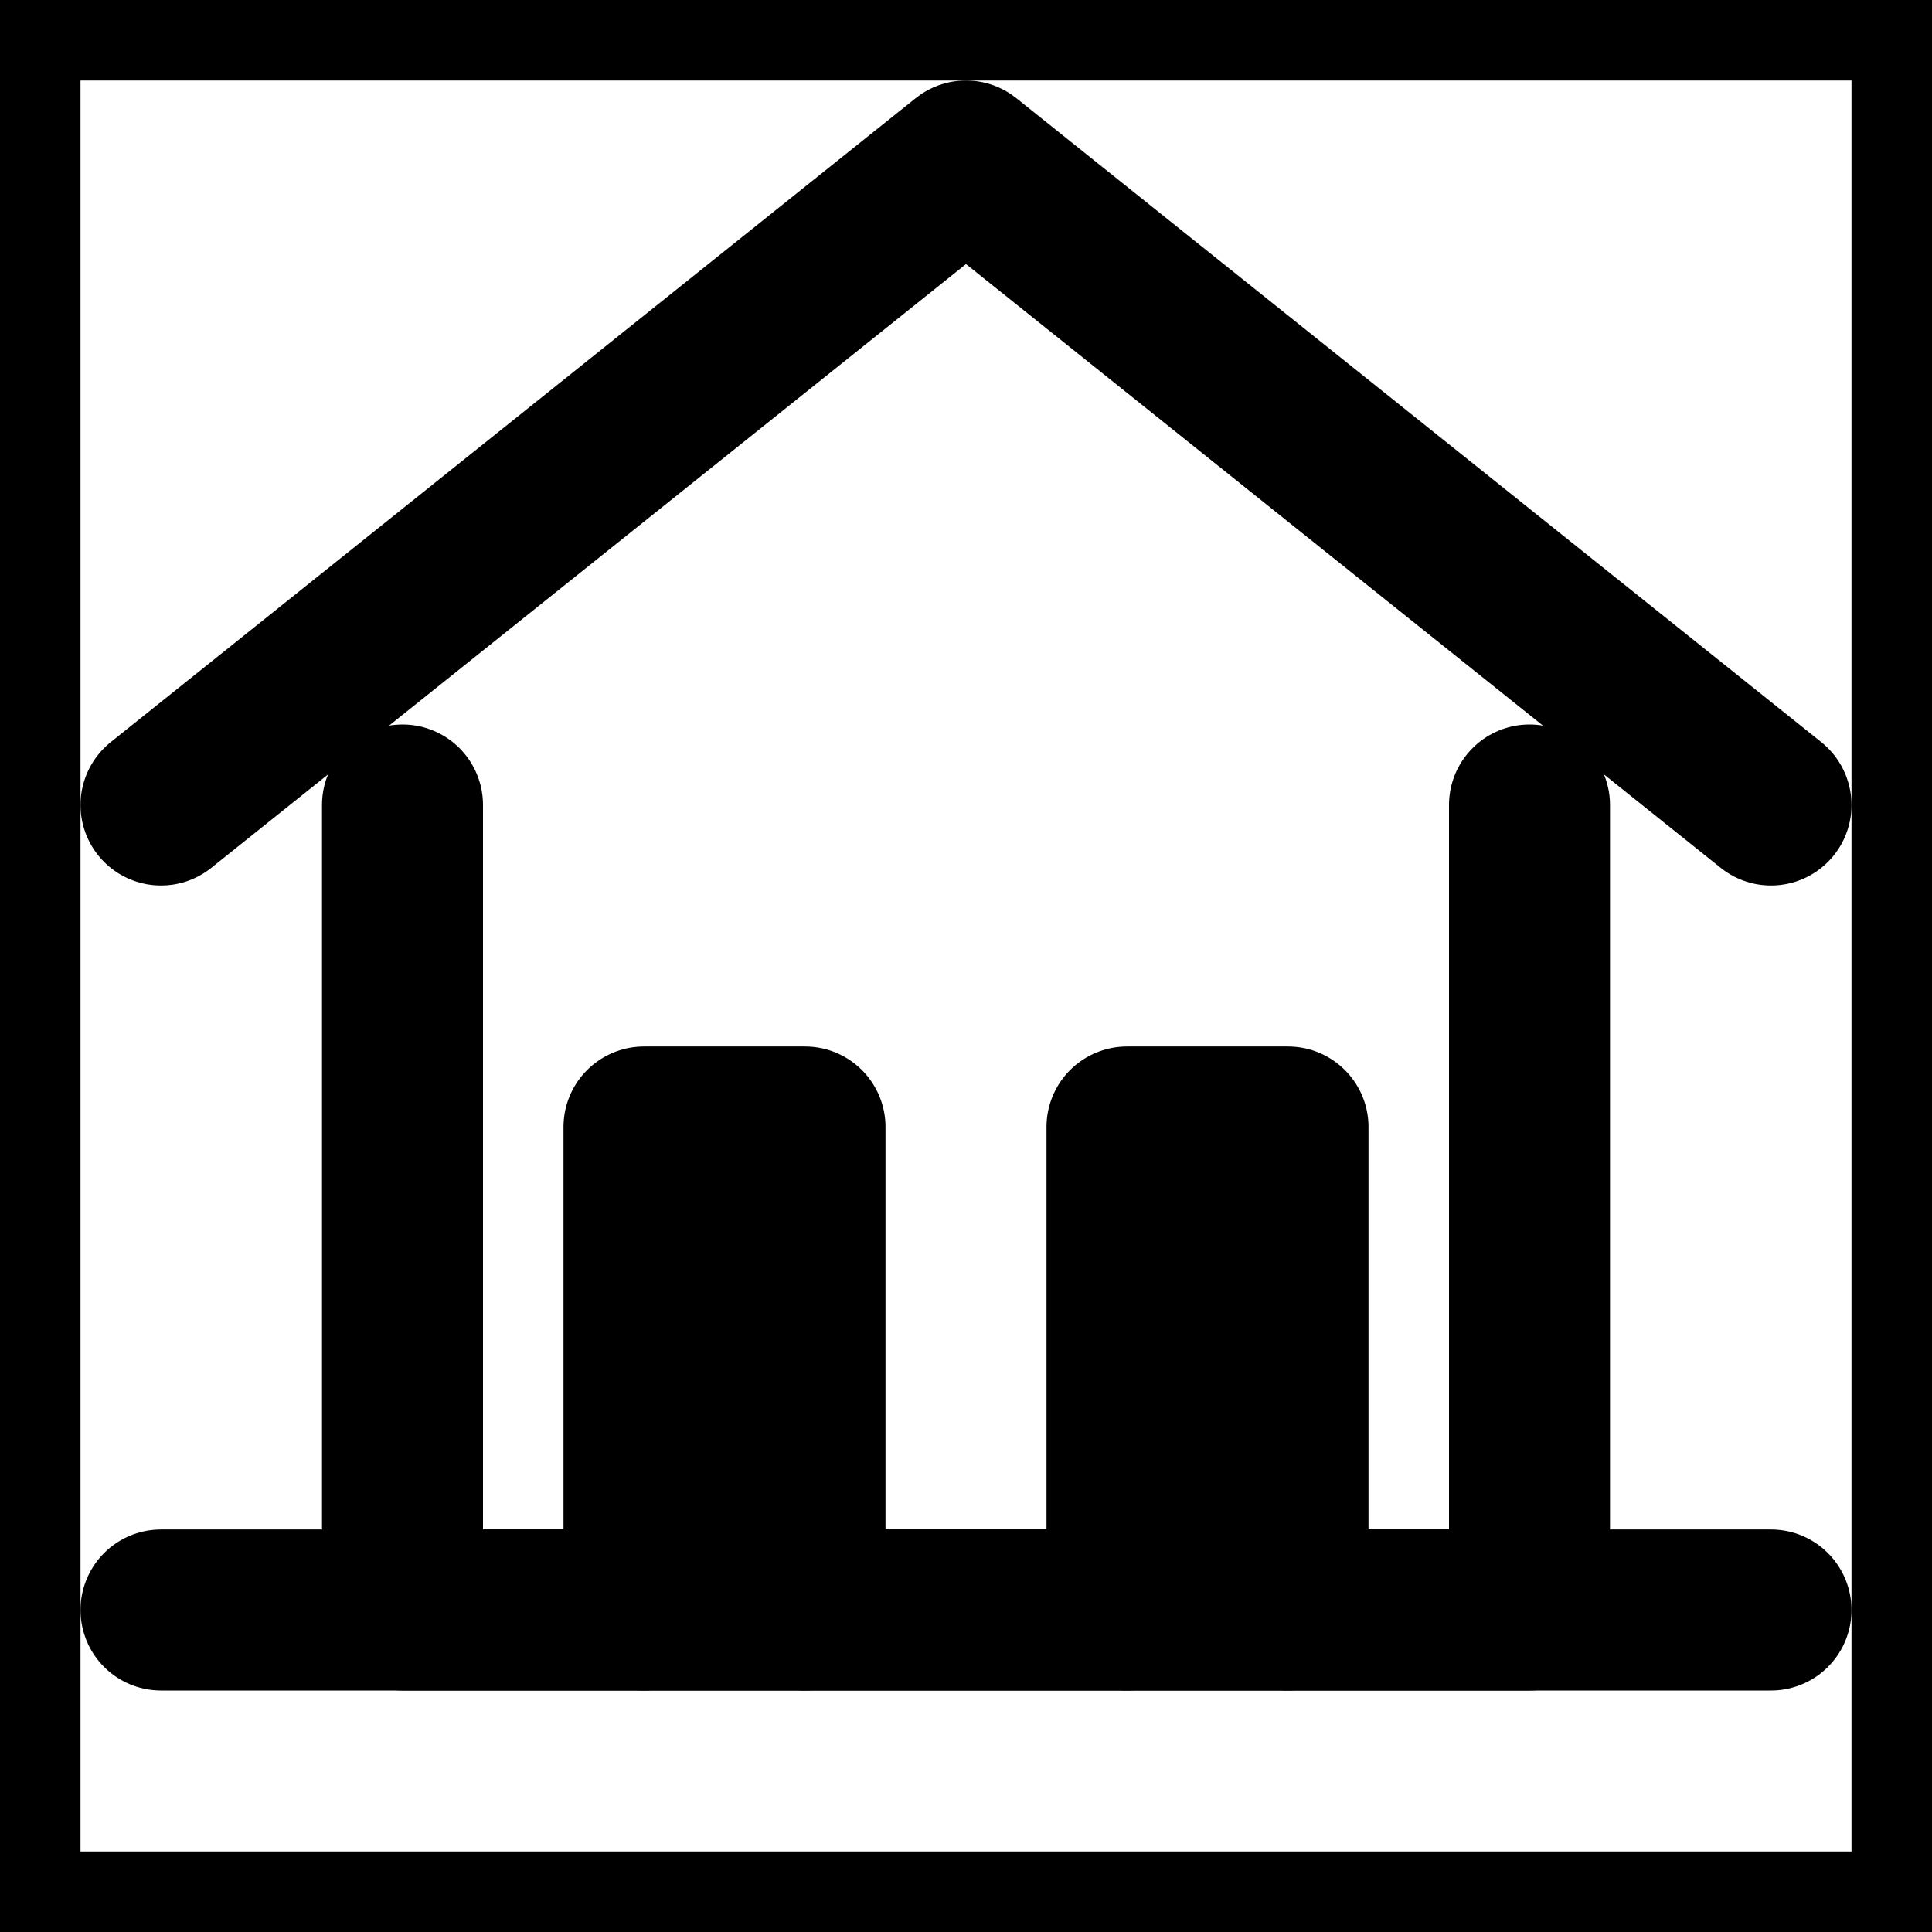
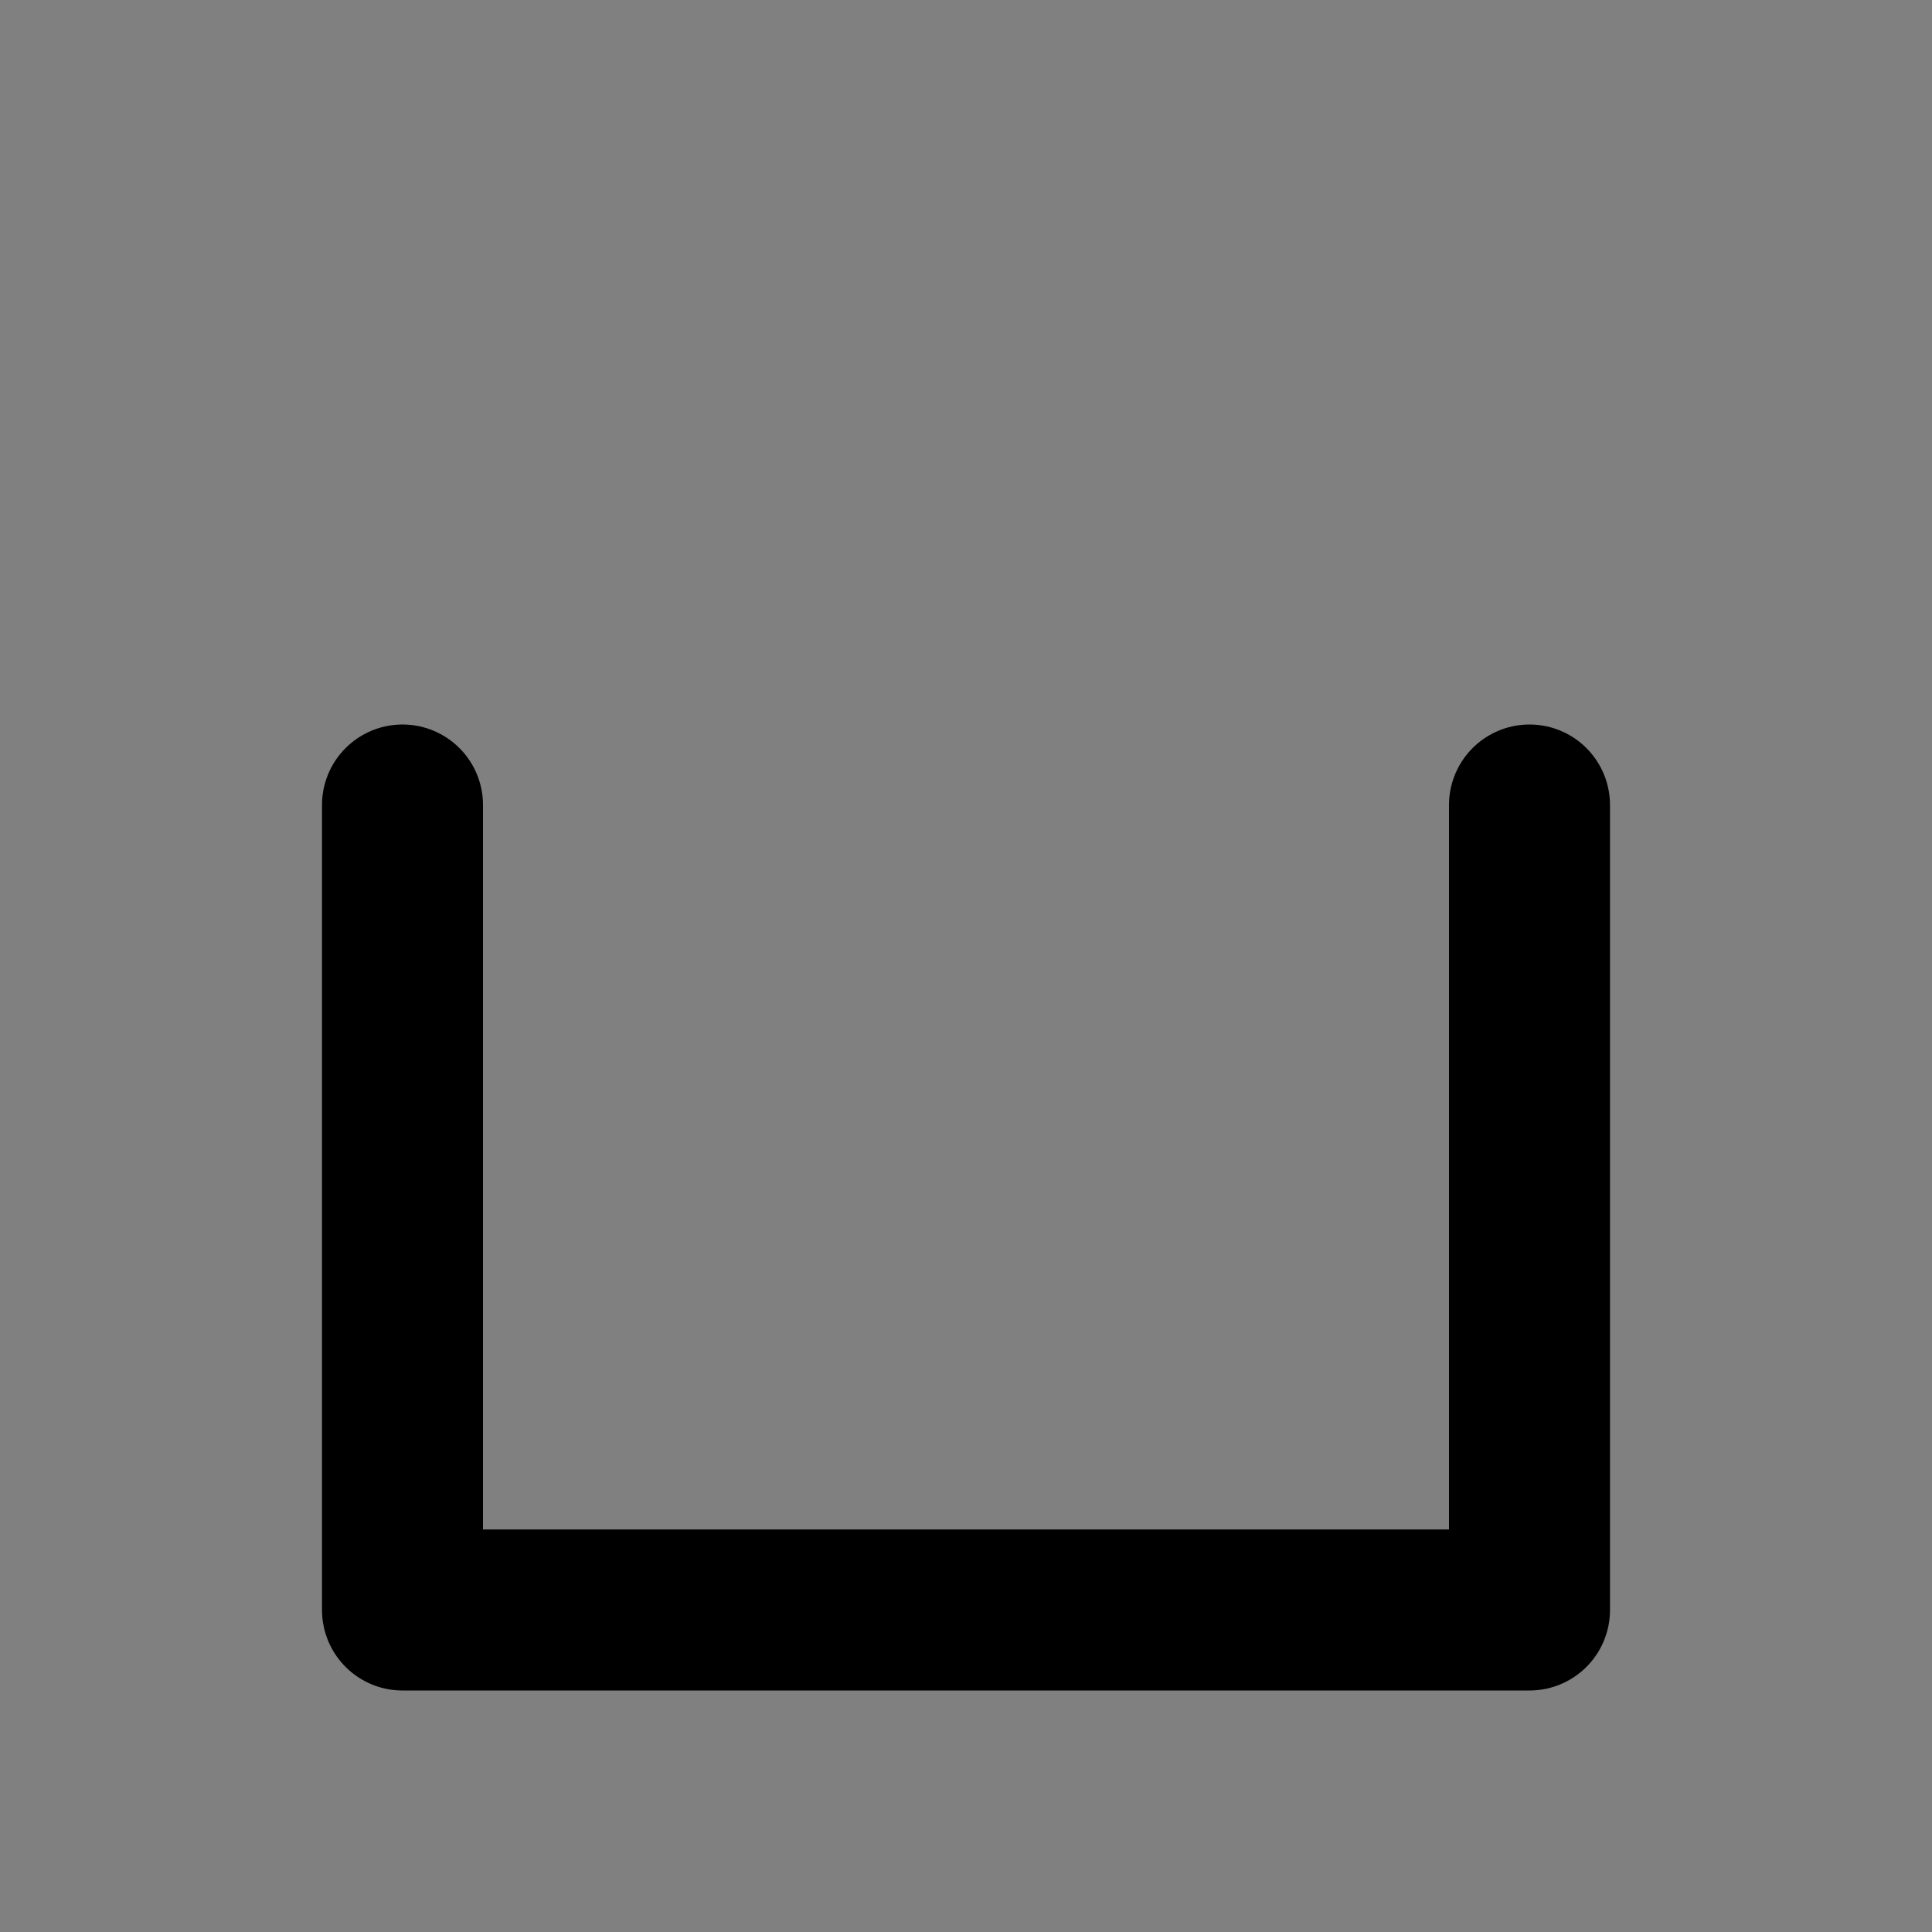
<svg xmlns="http://www.w3.org/2000/svg" width="100" height="100" viewBox="0 0 24 24" fill="none" stroke="currentColor" stroke-width="2" stroke-linecap="round" stroke-linejoin="round">
  <rect x="0" y="0" width="24" height="24" fill="#808080" stroke="none" />
-   <rect width="24" height="24" fill="white" />
-   <path d="M2 10L12 2L22 10" />
  <path d="M5 10V20H19V10" />
-   <path d="M8 20V14H10V20" />
-   <path d="M14 20V14H16V20" />
-   <path d="M2 20H22" />
</svg>